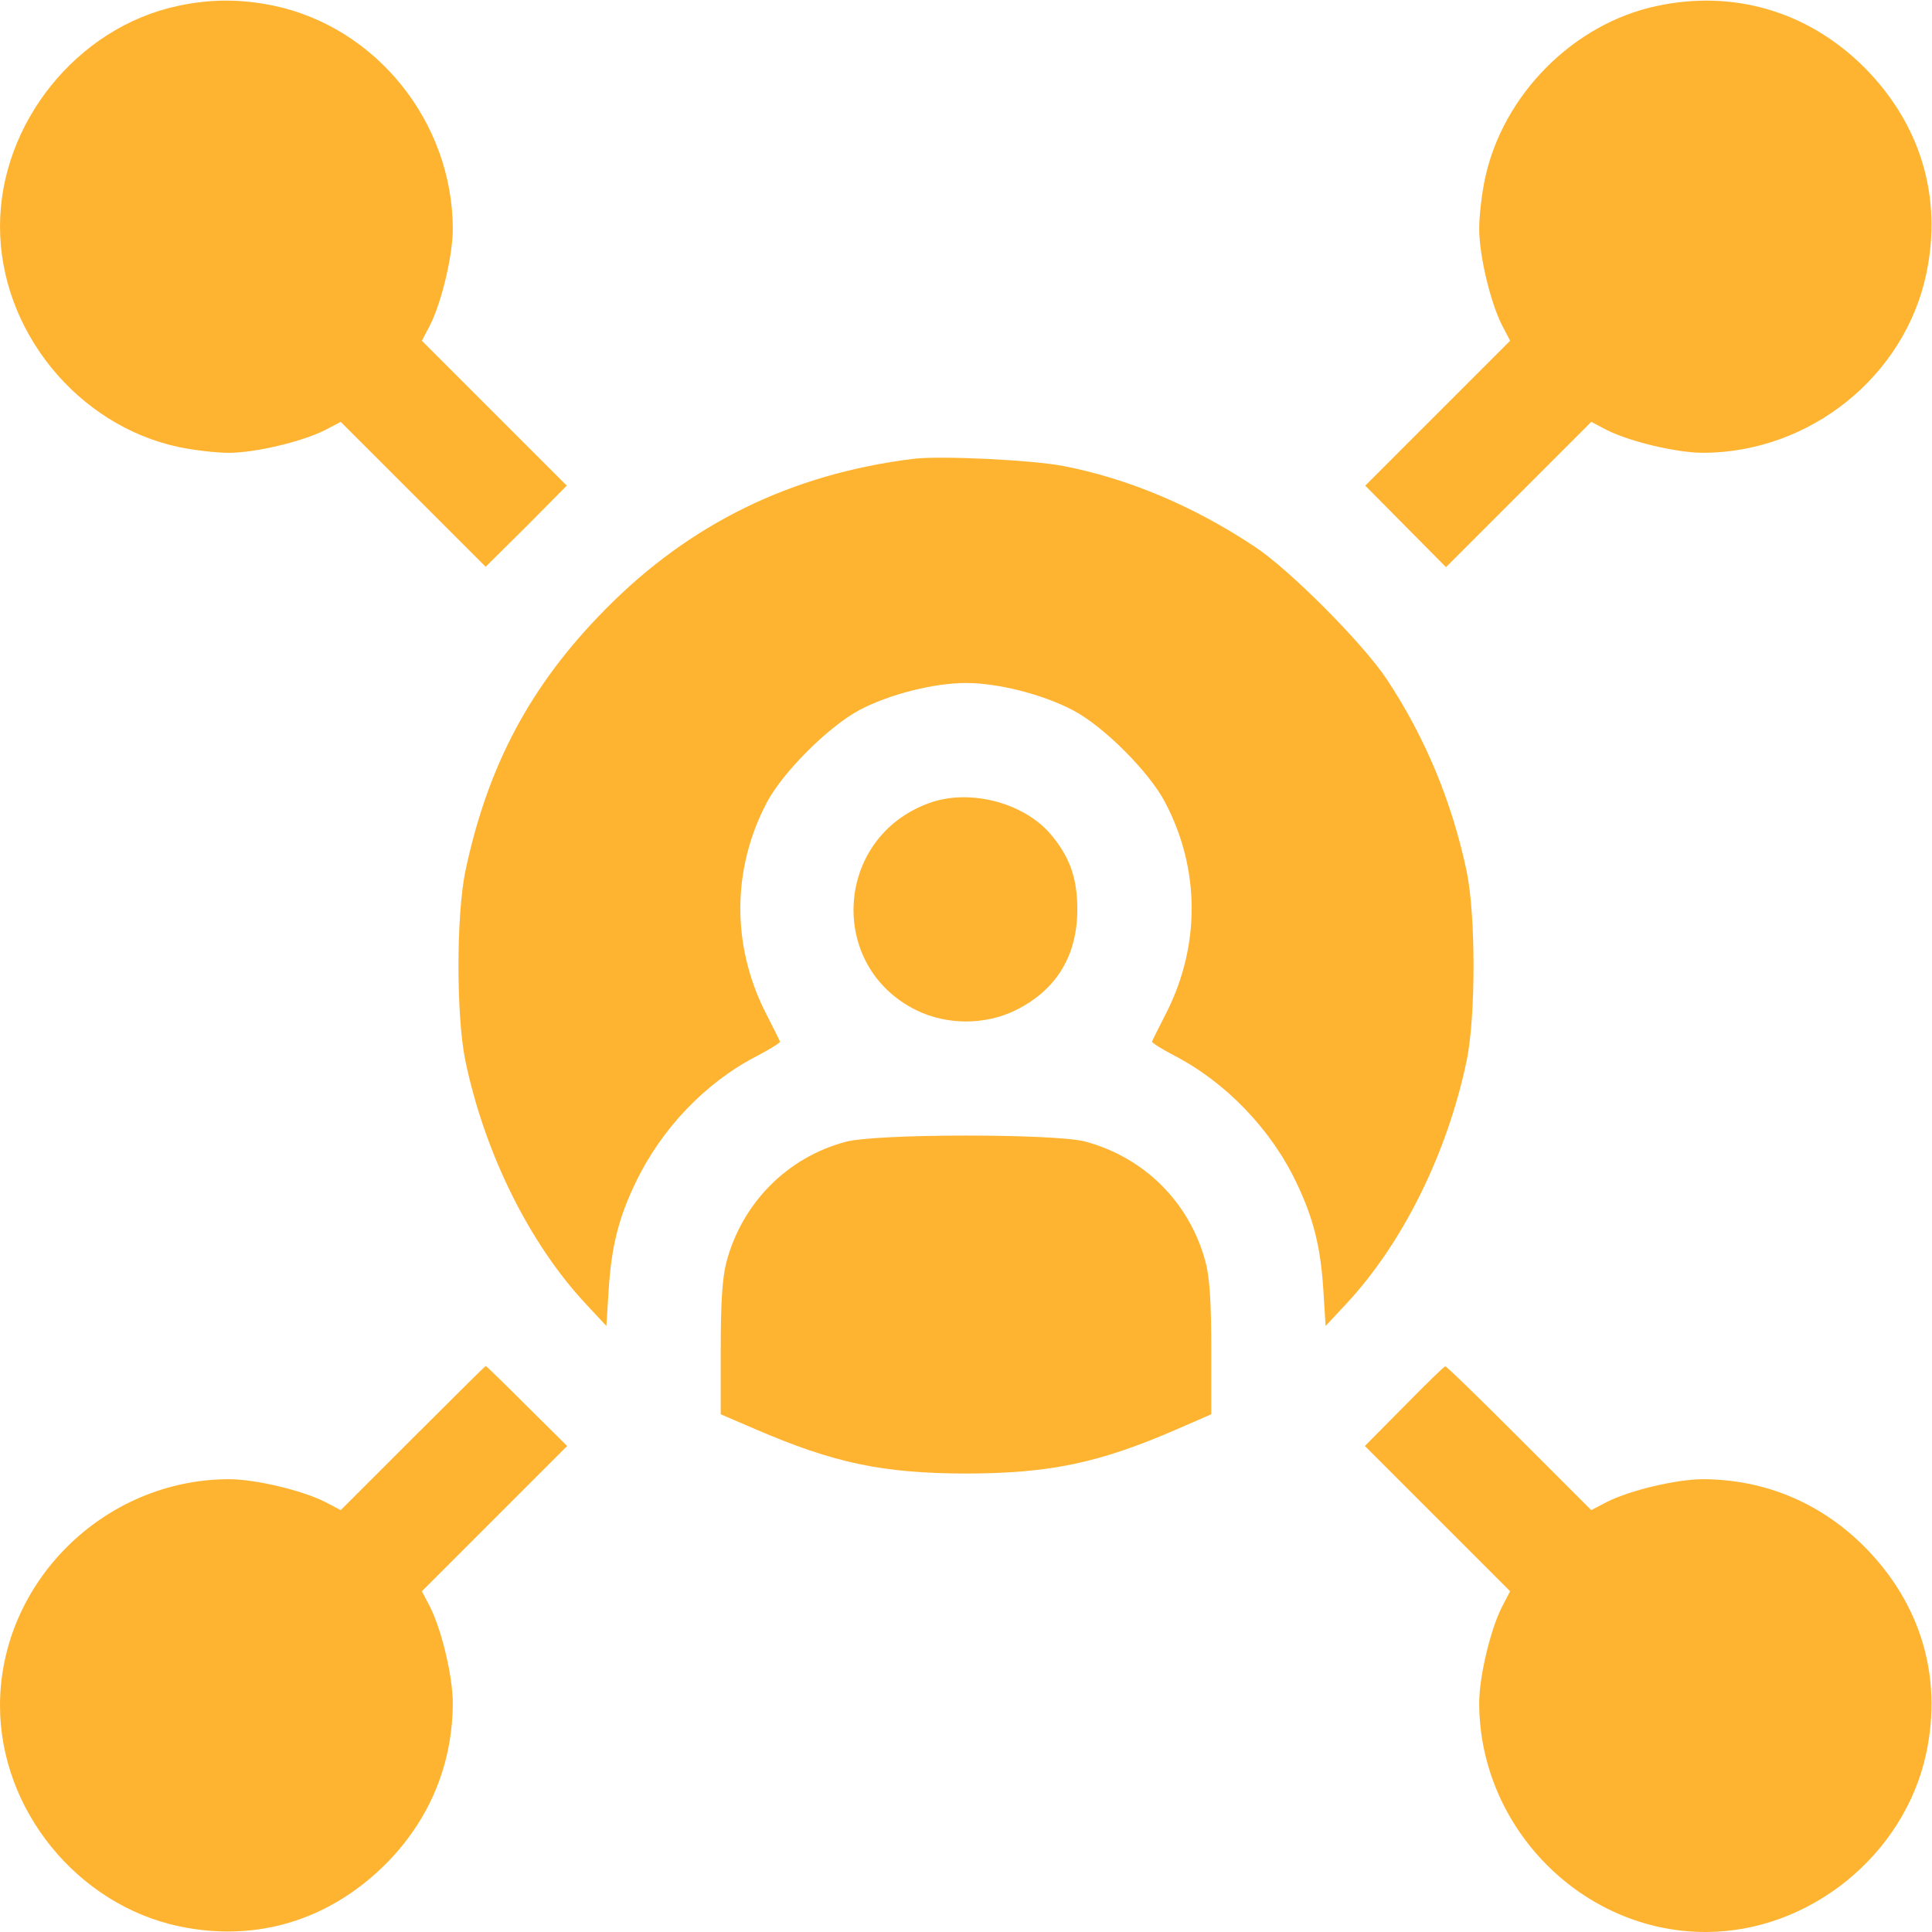
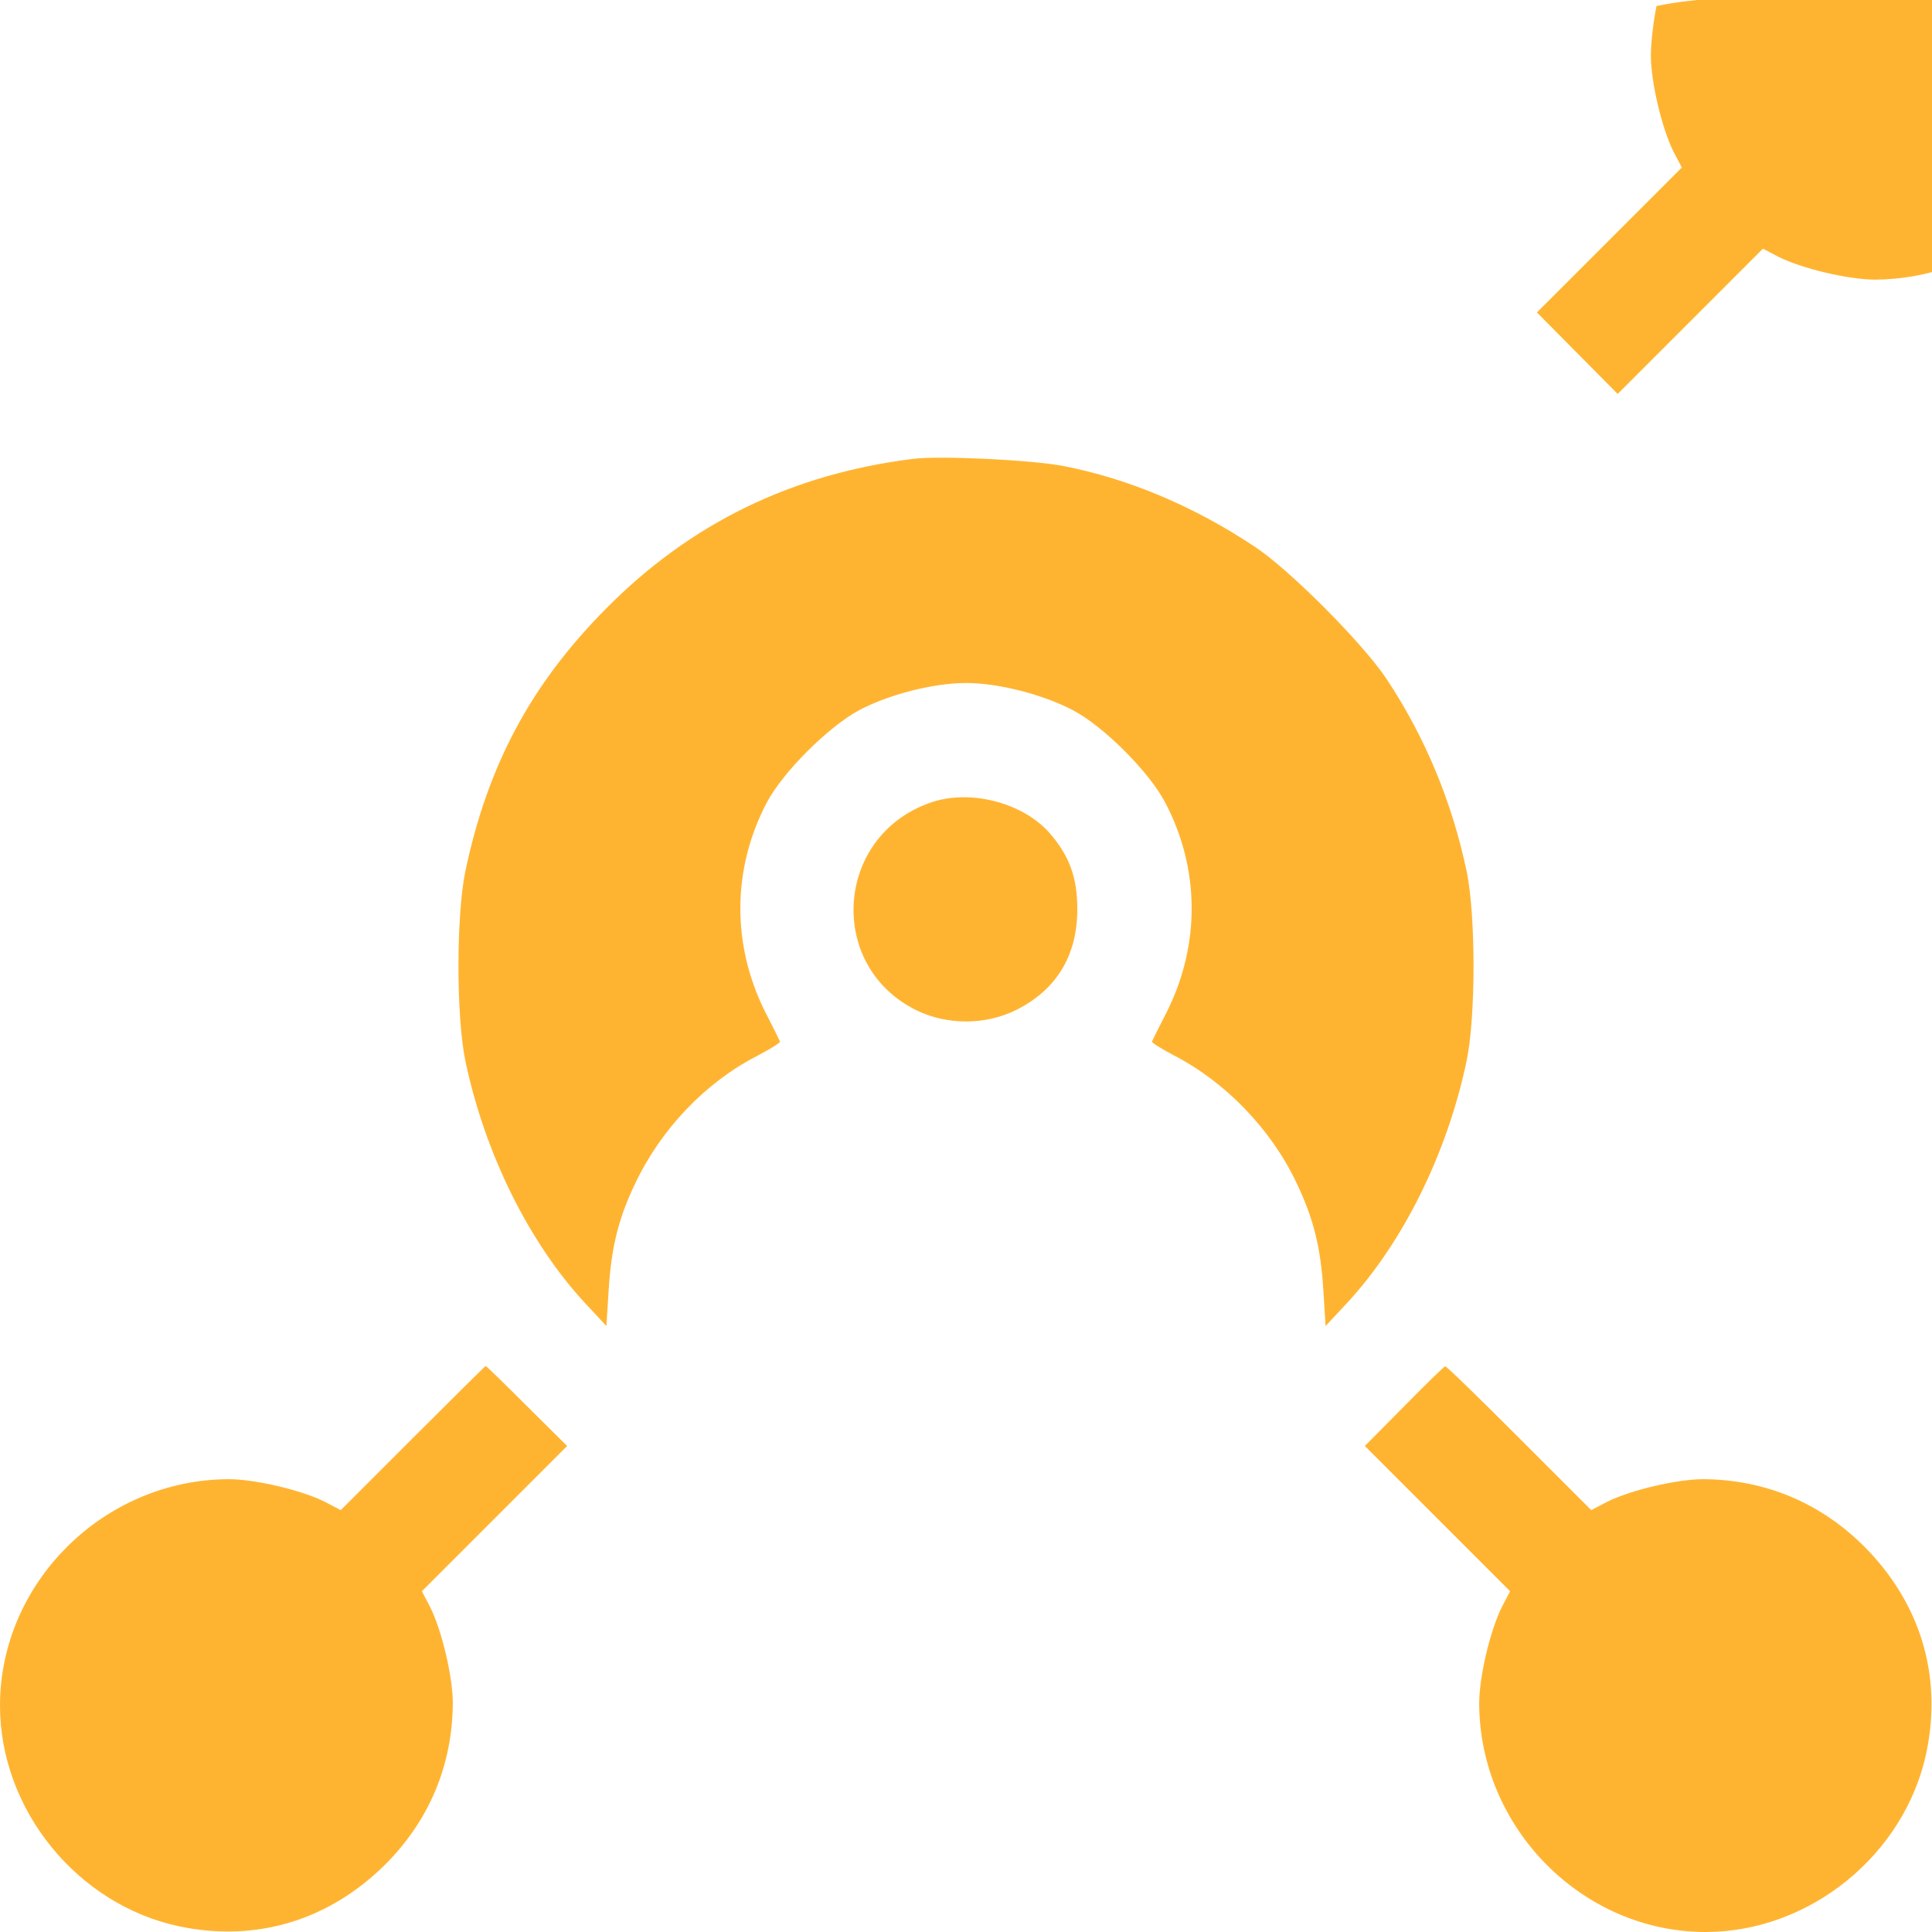
<svg xmlns="http://www.w3.org/2000/svg" version="1.1" id="Layer_1" x="0px" y="0px" viewBox="0 0 512 512" style="enable-background:new 0 0 512 512;" xml:space="preserve">
  <style type="text/css">
	.st0{fill:#FFB431;}
</style>
  <g transform="translate(0,512) scale(0.1,-0.1)">
-     <path class="st0" d="M470,5104C204,5047,0,4793,0,4520c0-276,205-528,475-585c39-8,97-15,131-15c70,0,193,29,255,60l42,22l192-192   l192-192l108,107l107,108l-192,192l-192,192l22,42c31,62,60,185,60,255c-1,283-203,534-475,591C639,5123,556,5123,470,5104z" />
-     <path class="st0" d="M4390,5104c-221-47-408-236-455-459c-8-38-15-97-15-131c0-70,29-193,60-255l22-42l-192-192l-192-192l107-108   l107-108l193,193l192,192l42-22c62-31,185-60,255-60c283,1,534,203,591,475c43,204-16,397-164,546C4792,5090,4594,5148,4390,5104z" />
+     <path class="st0" d="M4390,5104c-8-38-15-97-15-131c0-70,29-193,60-255l22-42l-192-192l-192-192l107-108   l107-108l193,193l192,192l42-22c62-31,185-60,255-60c283,1,534,203,591,475c43,204-16,397-164,546C4792,5090,4594,5148,4390,5104z" />
    <path class="st0" d="M2420,3904c-322-40-591-171-815-398c-199-201-313-415-372-696c-24-118-24-382,0-500c51-245,169-484,319-645   l55-59l6,95c7,113,26,191,71,284c68,143,186,267,323,337c34,18,62,35,60,38c-1,3-19,39-40,80c-88,177-87,378,5,553   c42,80,163,201,245,245c79,42,198,72,283,72s203-30,283-72c81-42,203-164,245-245c92-175,93-376,5-553c-21-41-39-77-40-80   c-2-3,26-20,60-38c135-70,256-195,323-337c45-94,64-171,71-284l6-95l55,59c150,161,268,400,319,645c24,118,24,382,0,500   c-39,185-110,356-212,510c-63,95-258,291-351,352c-161,107-335,180-506,213C2737,3901,2490,3913,2420,3904z" />
    <path class="st0" d="M2463,2992c-251-90-272-432-35-549c81-40,183-40,264,0c107,53,163,144,163,267c0,85-21,142-74,203   C2709,2994,2568,3030,2463,2992z" />
-     <path class="st0" d="M2241,2094c-155-41-275-163-316-319c-11-42-15-109-15-231v-172l93-40c207-89,334-116,552-117   c225,0,356,27,563,117l92,40v172c0,122-4,189-15,231c-42,158-162,278-320,320C2793,2116,2321,2116,2241,2094z" />
    <path class="st0" d="M1094,1309l-191-191l-42,22c-62,31-185,60-255,60C275,1199,0,926,0,600C0,324,205,72,475,15   c204-43,397,16,546,164c117,117,178,264,179,427c0,70-29,193-60,255l-22,42l192,192l193,193l-107,106c-58,58-107,106-109,106   C1286,1500,1199,1414,1094,1309z" />
    <path class="st0" d="M3721,1393l-104-105l193-193l192-192l-22-42c-31-62-60-185-60-255c1-331,274-606,600-606   c276,0,528,205,585,475c43,204-16,397-164,546c-117,117-264,178-427,179c-70,0-193-29-255-60l-42-22l-191,191   c-105,105-193,191-196,190C3827,1499,3778,1451,3721,1393z" />
  </g>
</svg>